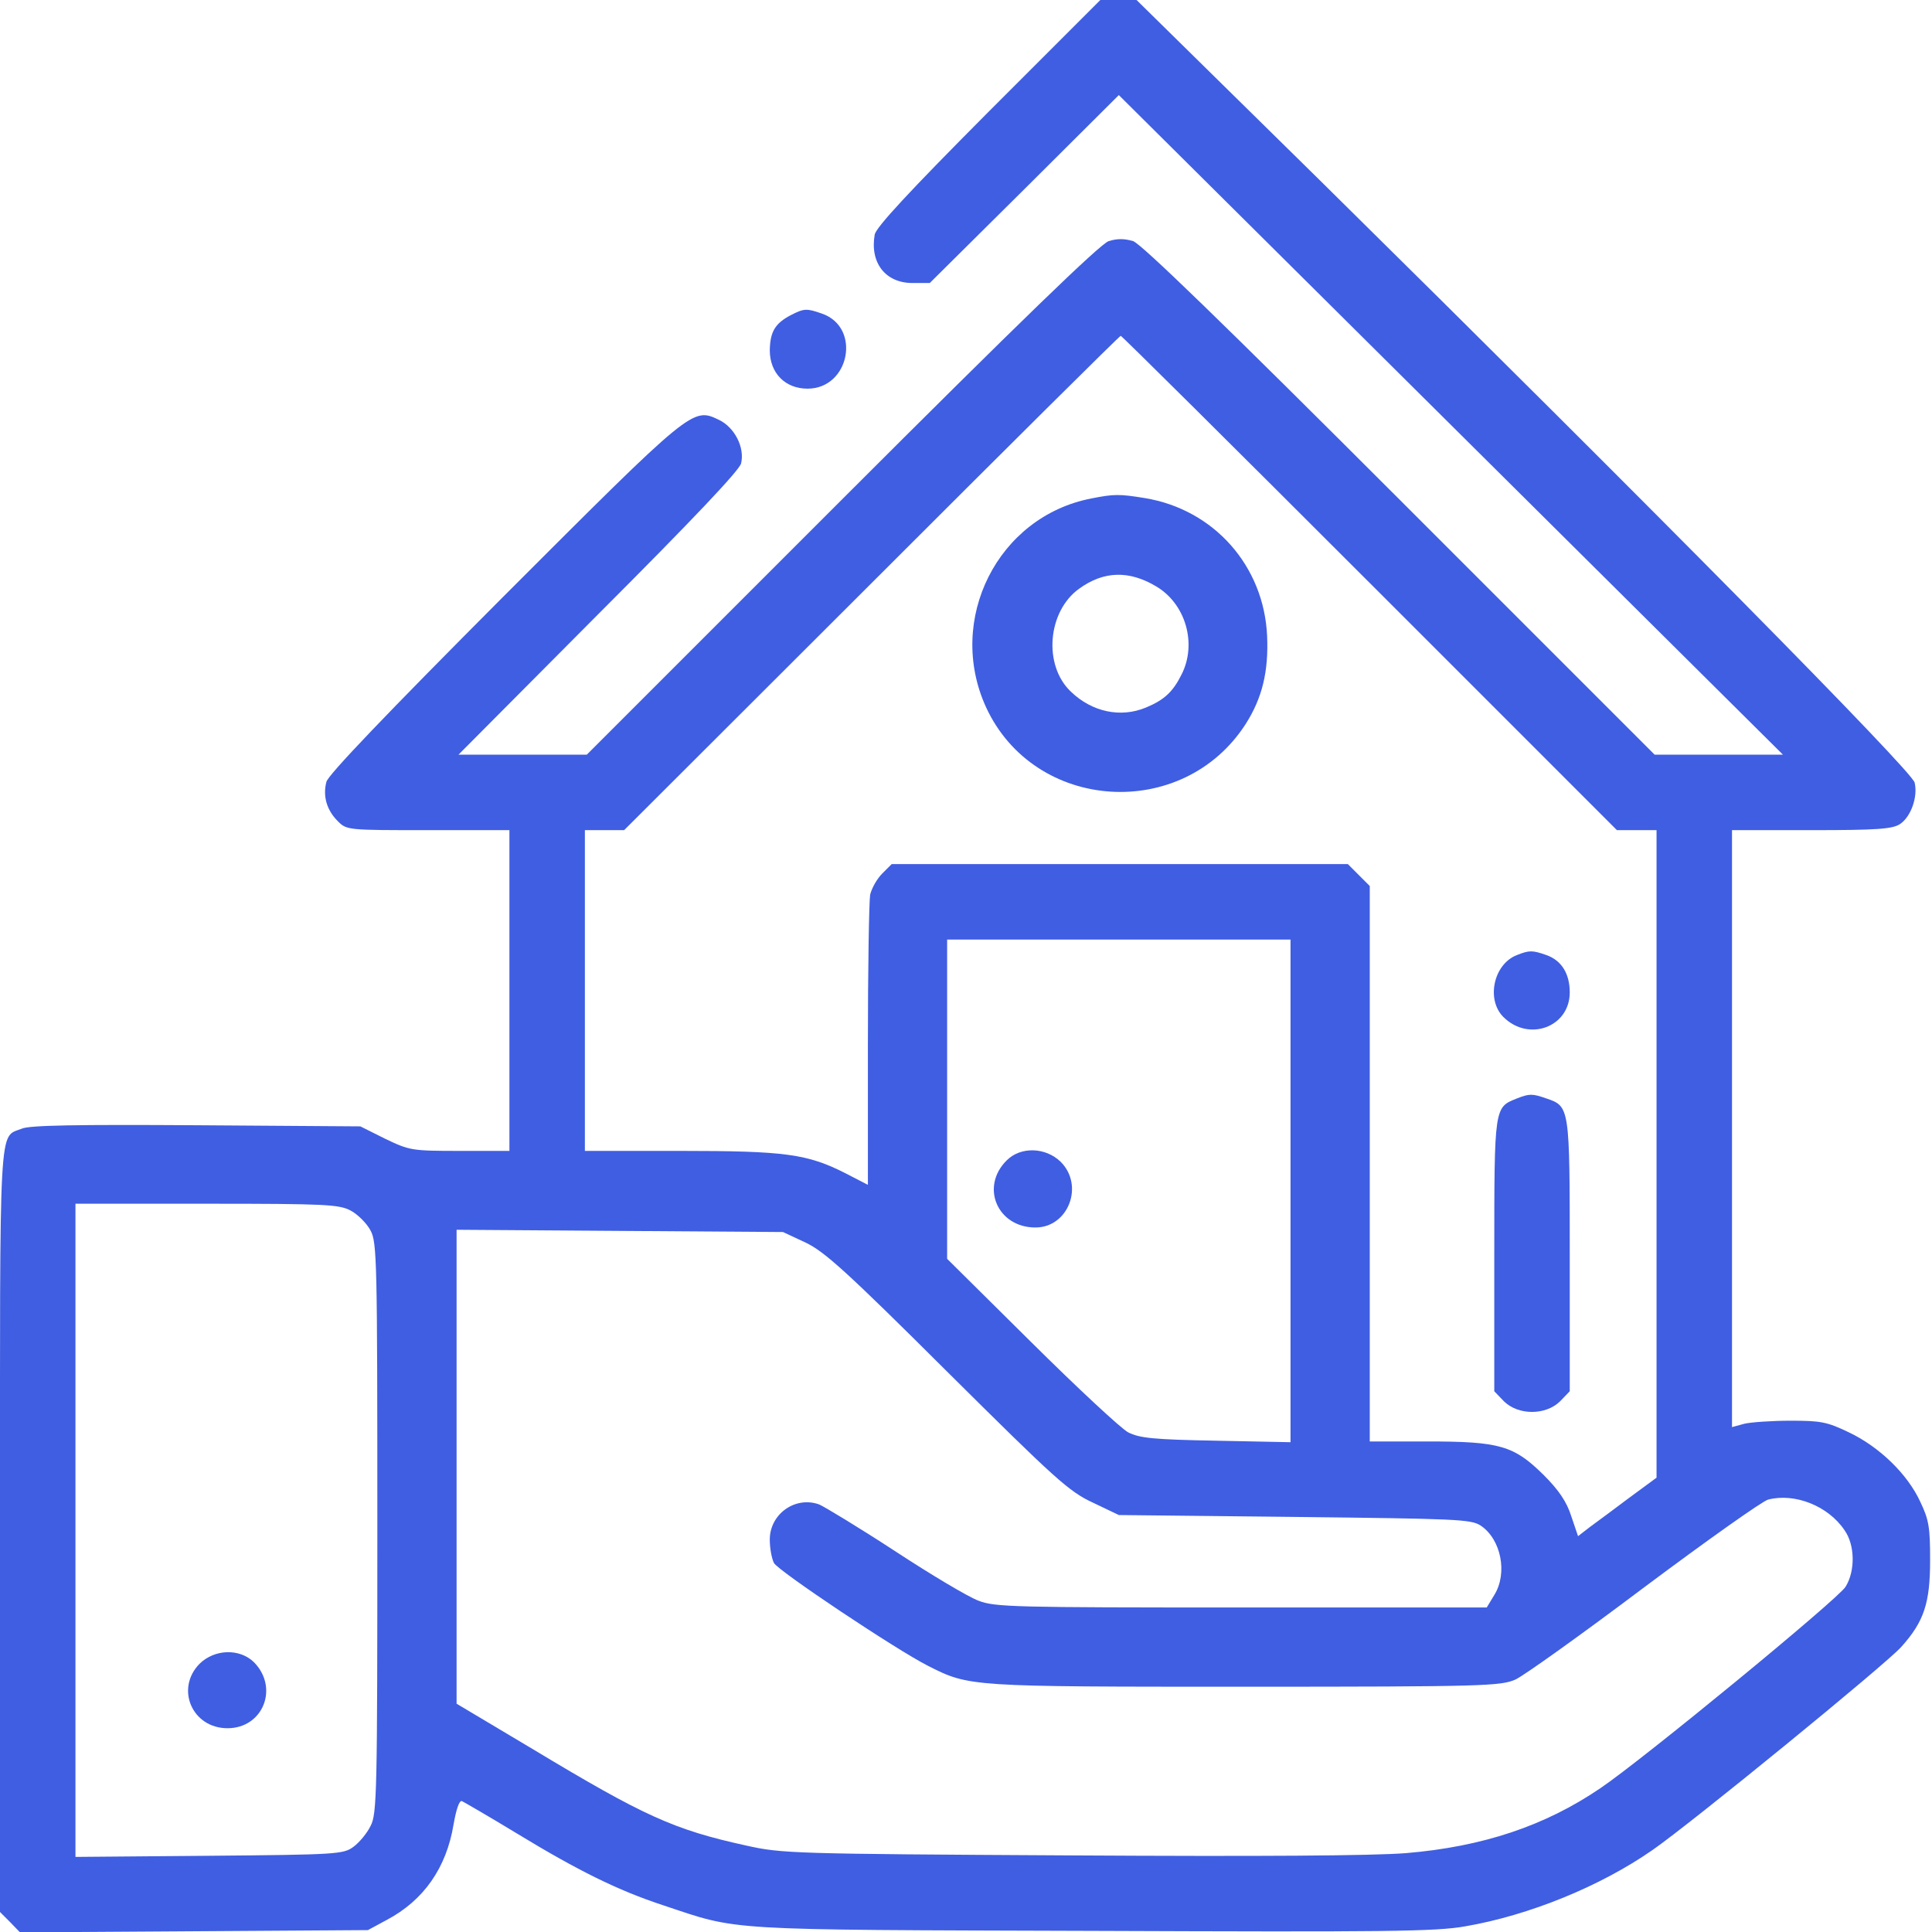
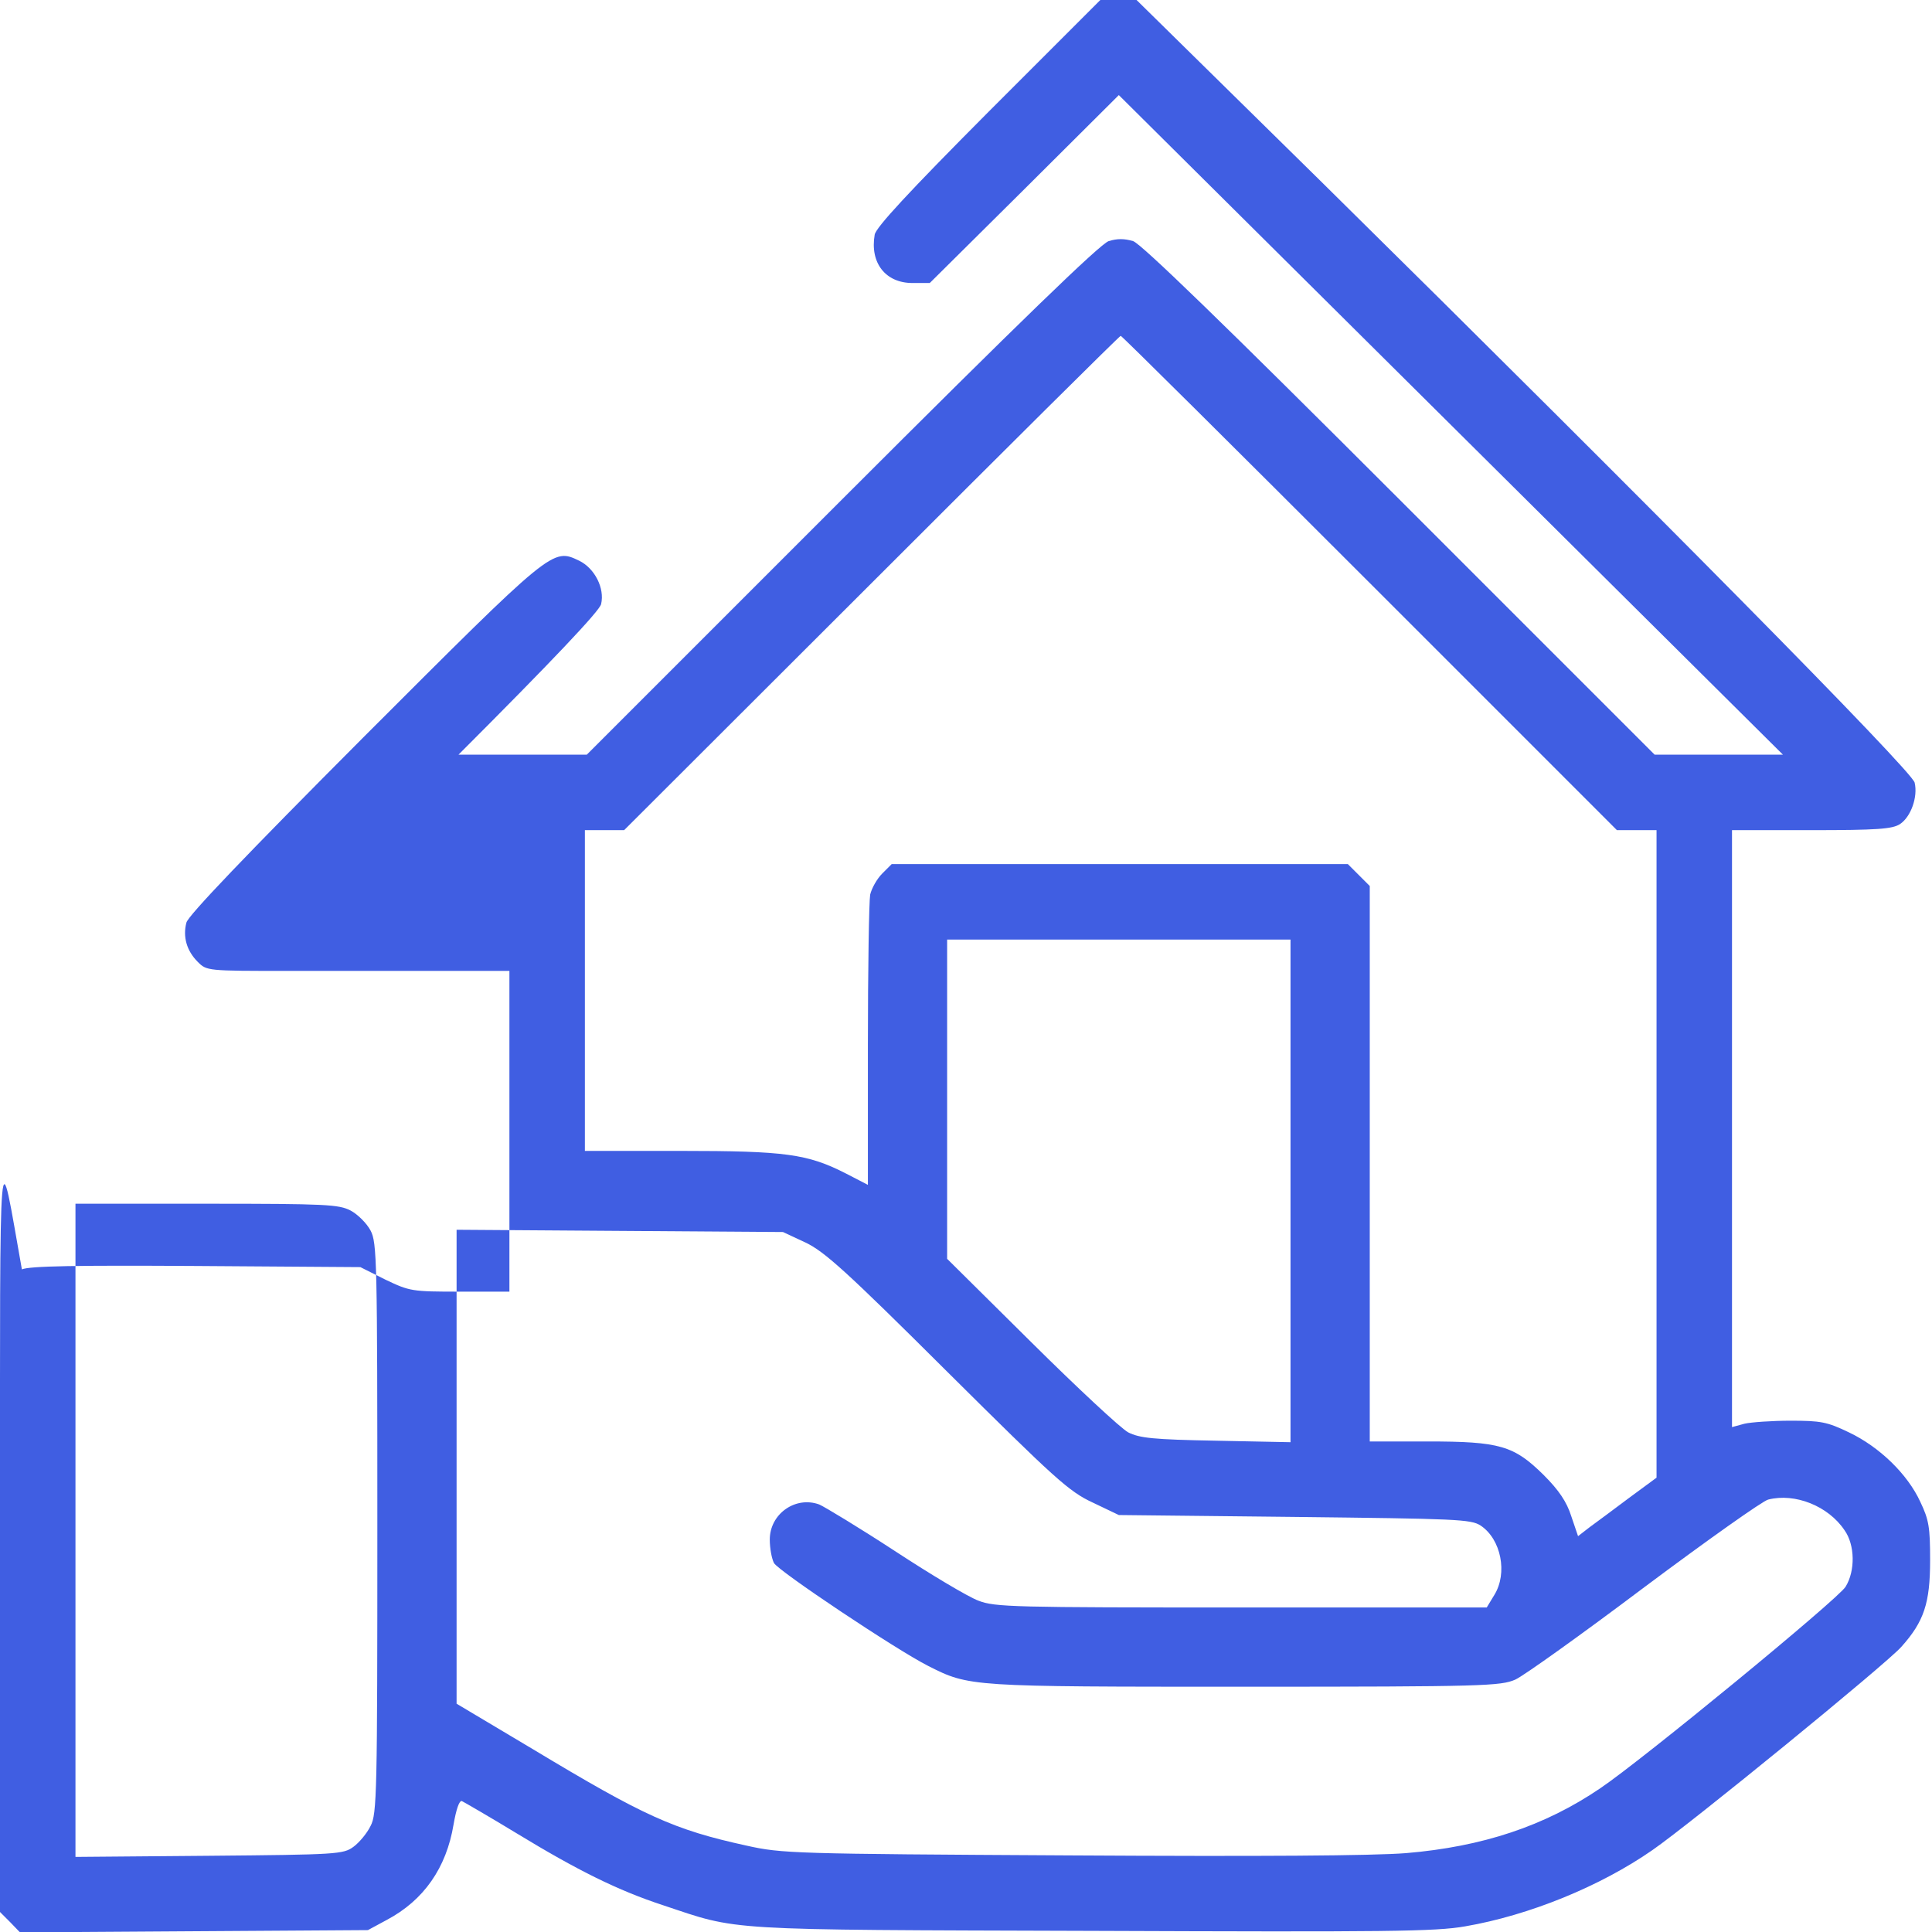
<svg xmlns="http://www.w3.org/2000/svg" width="64" height="64" viewBox="0 0 512 512" fill="#405EE2">
-   <path d="M261.9 29.7c-21.1 21.2-29.8 30.6-30.1 32.5-1.3 7.5 2.9 12.8 10 12.8h4.6l25.1-24.9 25-24.9 88 87.4 88 87.4h-34L371 132.5c-47.3-47.3-68.5-67.8-70.7-68.6-2.4-.7-4.2-.7-6.5 0-2.3.8-23.5 21.3-70.8 68.6L155.5 200h-34l37.1-37.3c24.8-24.8 37.4-38.1 37.8-39.9 1-4.2-1.7-9.5-5.8-11.5-7.1-3.4-6.9-3.5-57.3 46.9-30.8 30.9-46.4 47.2-46.8 49-1 3.8.1 7.5 3 10.4 2.4 2.4 2.5 2.4 24 2.4H135v85h-13.1c-12.8 0-13.3-.1-19.8-3.2l-6.6-3.3-43.4-.3c-31.7-.2-44.3 0-46.3.9C-.4 301.6 0 295 0 405.6v101.1l2.7 2.7 2.6 2.7 46.1-.3 46.1-.3 5-2.7c9.8-5.2 15.8-13.8 17.7-25.3.7-4 1.5-6.4 2.2-6.2.6.3 7.2 4.1 14.6 8.6 16.1 9.8 26.8 15.1 38.7 19 20.4 6.8 14.7 6.5 113.7 6.8 78.2.3 91 .2 98.9-1.2 16.9-2.9 35.8-10.6 49.6-20.2 10-6.9 62.3-49.6 66-53.9 6-6.7 7.6-11.6 7.6-22.9 0-8.7-.3-10.7-2.6-15.5-3.4-7.4-10.9-14.6-18.9-18.4-5.8-2.8-7.5-3.1-15.5-3.1-4.9 0-10.5.4-12.2.8l-3.3.9V220h21c17.5 0 21.5-.3 23.5-1.6 2.9-1.9 4.8-7.2 3.9-11-.7-3.1-69.2-72.4-157.5-159.5L301.2 0h-9.6l-29.7 29.7zM363 154.5l65.5 65.5H439v171.6l-7.2 5.3c-4 3-8.7 6.5-10.5 7.8l-3.1 2.4-1.8-5.3c-1.2-3.8-3.3-6.9-7.3-10.9-7.9-7.8-11.6-8.9-30.8-8.9H363V234.8l-2.9-2.9-2.9-2.9H236.3l-2.5 2.5c-1.4 1.4-2.8 3.9-3.2 5.6-.3 1.8-.6 19.7-.6 40V314l-5.8-3c-10.2-5.2-16-6-43.9-6H155v-85h10.4l65.6-65.5c36-36 65.7-65.5 66-65.5.3 0 30 29.5 66 65.5zm-21 161.1v66.6l-19.7-.4c-16.7-.3-20.3-.7-23.3-2.2-1.9-1-13.5-11.8-25.7-23.9L251 333.6V249h91v66.6zm-249.1 5.2c1.9 1 4.3 3.4 5.3 5.3 1.7 3.2 1.8 7.7 1.8 78.9 0 69.9-.1 75.8-1.8 78.9-.9 1.9-3 4.4-4.5 5.5-2.7 2-4.3 2.1-38.3 2.4l-35.4.3V319h34.8c31.7 0 35 .2 38.1 1.8zm120.6 8.5c5 2.4 10.7 7.5 37.5 34.2 28.6 28.4 32.3 31.8 38.6 34.7l6.9 3.3 46.5.5c43 .5 46.8.6 49.4 2.3 5.4 3.6 7.2 12.6 3.6 18.4l-2 3.3h-65c-60.5 0-65.3-.1-69.7-1.8-2.7-1-12.6-6.9-22.2-13.2-9.5-6.2-18.6-11.7-20-12.3-6.3-2.3-13.1 2.5-13.1 9.3 0 2.3.5 5 1.1 6.2 1.1 2.1 32.4 23 40.9 27.3 10.9 5.5 10.8 5.5 84 5.5 63.5 0 67.7-.2 71.6-1.9 2.2-1 17.6-12 34.2-24.5 16.6-12.4 31.4-22.9 32.8-23.2 7.1-1.8 15.9 1.7 20.2 8.1 2.8 3.9 2.9 10.8.3 15-1.9 3.2-54 46-65 53.4-14.7 10-31.2 15.5-51.5 17.2-8.9.7-38.5.9-89.2.6-73.3-.4-76.2-.5-85.6-2.6-19.2-4.2-27.1-7.8-56.5-25.5L121 451.5V325.9l43.3.3 43.2.3 6 2.8z" />
-   <path d="M289.2 132.1c-24.8 4.8-38.5 32.1-27.9 55.3 12.8 27.8 52.1 30.4 68.8 4.5 4.4-6.9 6.1-13.9 5.7-23.3-.8-18.6-14.1-33.6-32.4-36.6-6.7-1.1-8.2-1.1-14.2.1zm17.2 23.3c7.8 4.6 10.9 15.2 6.7 23.4-2.3 4.6-4.6 6.7-9.4 8.7-6.7 2.8-14.3 1.2-19.9-4.2-7.4-7-6.2-21.3 2.2-27.3 6.5-4.7 13.2-4.9 20.4-.6zM402 253.1c-6.2 2.4-8.2 11.8-3.6 16.4 6.7 6.7 17.6 2.7 17.6-6.5 0-5-2.2-8.5-6.2-9.9-3.7-1.3-4.5-1.3-7.8 0zM402 291.1c-6 2.4-6 2-6 41.5v36.1l2.6 2.7c3.8 3.7 11 3.7 14.8 0l2.6-2.7v-35.9c0-39.5 0-39.6-6.2-41.7-3.7-1.3-4.5-1.3-7.8 0zM266.8 307.5c-7.1 7-2.5 17.8 7.6 17.8 8.7 0 13-11.1 6.7-17.4-4-3.9-10.6-4.1-14.3-.4zM52.9 440.9c-6.5 6.6-2 17.1 7.4 17.1s13.7-10.7 7-17.5c-3.8-3.7-10.4-3.5-14.4.4zM209.6 83.5c-4.2 2.2-5.5 4.4-5.6 9.3 0 6.1 4.1 10.2 10 10.2 11.2 0 14.3-16.3 3.8-19.9-4-1.4-4.7-1.4-8.2.4z" />
+   <path d="M261.9 29.7c-21.1 21.2-29.8 30.6-30.1 32.5-1.3 7.5 2.9 12.8 10 12.8h4.6l25.1-24.9 25-24.9 88 87.4 88 87.4h-34L371 132.5c-47.3-47.3-68.5-67.8-70.7-68.6-2.4-.7-4.2-.7-6.5 0-2.3.8-23.5 21.3-70.8 68.6L155.5 200h-34c24.8-24.8 37.4-38.1 37.8-39.9 1-4.2-1.7-9.5-5.8-11.5-7.1-3.4-6.9-3.5-57.3 46.9-30.8 30.9-46.4 47.2-46.8 49-1 3.8.1 7.5 3 10.4 2.4 2.4 2.5 2.4 24 2.4H135v85h-13.1c-12.8 0-13.3-.1-19.8-3.2l-6.6-3.3-43.4-.3c-31.7-.2-44.3 0-46.3.9C-.4 301.6 0 295 0 405.6v101.1l2.7 2.7 2.6 2.7 46.1-.3 46.1-.3 5-2.7c9.8-5.2 15.8-13.8 17.7-25.3.7-4 1.5-6.4 2.2-6.2.6.3 7.2 4.1 14.6 8.6 16.1 9.8 26.8 15.1 38.7 19 20.4 6.8 14.7 6.5 113.7 6.8 78.2.3 91 .2 98.9-1.2 16.9-2.9 35.8-10.6 49.6-20.2 10-6.9 62.3-49.6 66-53.9 6-6.7 7.6-11.6 7.6-22.9 0-8.7-.3-10.7-2.6-15.5-3.4-7.4-10.9-14.6-18.9-18.4-5.8-2.8-7.5-3.1-15.5-3.1-4.9 0-10.5.4-12.2.8l-3.3.9V220h21c17.5 0 21.5-.3 23.5-1.6 2.9-1.9 4.8-7.2 3.9-11-.7-3.1-69.2-72.4-157.5-159.5L301.2 0h-9.6l-29.7 29.7zM363 154.5l65.5 65.5H439v171.6l-7.2 5.3c-4 3-8.7 6.5-10.5 7.8l-3.1 2.4-1.8-5.3c-1.2-3.8-3.3-6.9-7.3-10.9-7.9-7.8-11.6-8.9-30.8-8.9H363V234.8l-2.9-2.9-2.9-2.9H236.3l-2.5 2.5c-1.4 1.4-2.8 3.9-3.2 5.6-.3 1.8-.6 19.7-.6 40V314l-5.8-3c-10.2-5.2-16-6-43.9-6H155v-85h10.4l65.6-65.5c36-36 65.7-65.5 66-65.5.3 0 30 29.5 66 65.5zm-21 161.1v66.6l-19.7-.4c-16.7-.3-20.3-.7-23.3-2.2-1.9-1-13.5-11.8-25.7-23.9L251 333.6V249h91v66.6zm-249.1 5.2c1.9 1 4.3 3.4 5.3 5.3 1.7 3.2 1.8 7.7 1.8 78.9 0 69.9-.1 75.8-1.8 78.9-.9 1.9-3 4.4-4.5 5.5-2.7 2-4.3 2.1-38.3 2.4l-35.4.3V319h34.8c31.7 0 35 .2 38.1 1.8zm120.6 8.5c5 2.4 10.7 7.5 37.5 34.2 28.6 28.4 32.3 31.8 38.6 34.7l6.9 3.3 46.5.5c43 .5 46.8.6 49.4 2.3 5.4 3.6 7.2 12.6 3.6 18.4l-2 3.3h-65c-60.5 0-65.3-.1-69.7-1.8-2.7-1-12.6-6.9-22.2-13.2-9.5-6.2-18.6-11.7-20-12.3-6.3-2.3-13.1 2.5-13.1 9.3 0 2.3.5 5 1.1 6.2 1.1 2.1 32.4 23 40.9 27.3 10.9 5.5 10.8 5.5 84 5.5 63.5 0 67.7-.2 71.6-1.9 2.2-1 17.6-12 34.2-24.5 16.6-12.4 31.4-22.9 32.8-23.2 7.1-1.8 15.9 1.7 20.2 8.1 2.8 3.9 2.9 10.8.3 15-1.9 3.2-54 46-65 53.4-14.7 10-31.2 15.5-51.5 17.2-8.9.7-38.5.9-89.2.6-73.3-.4-76.2-.5-85.6-2.6-19.2-4.2-27.1-7.8-56.5-25.5L121 451.5V325.9l43.3.3 43.2.3 6 2.8z" />
</svg>